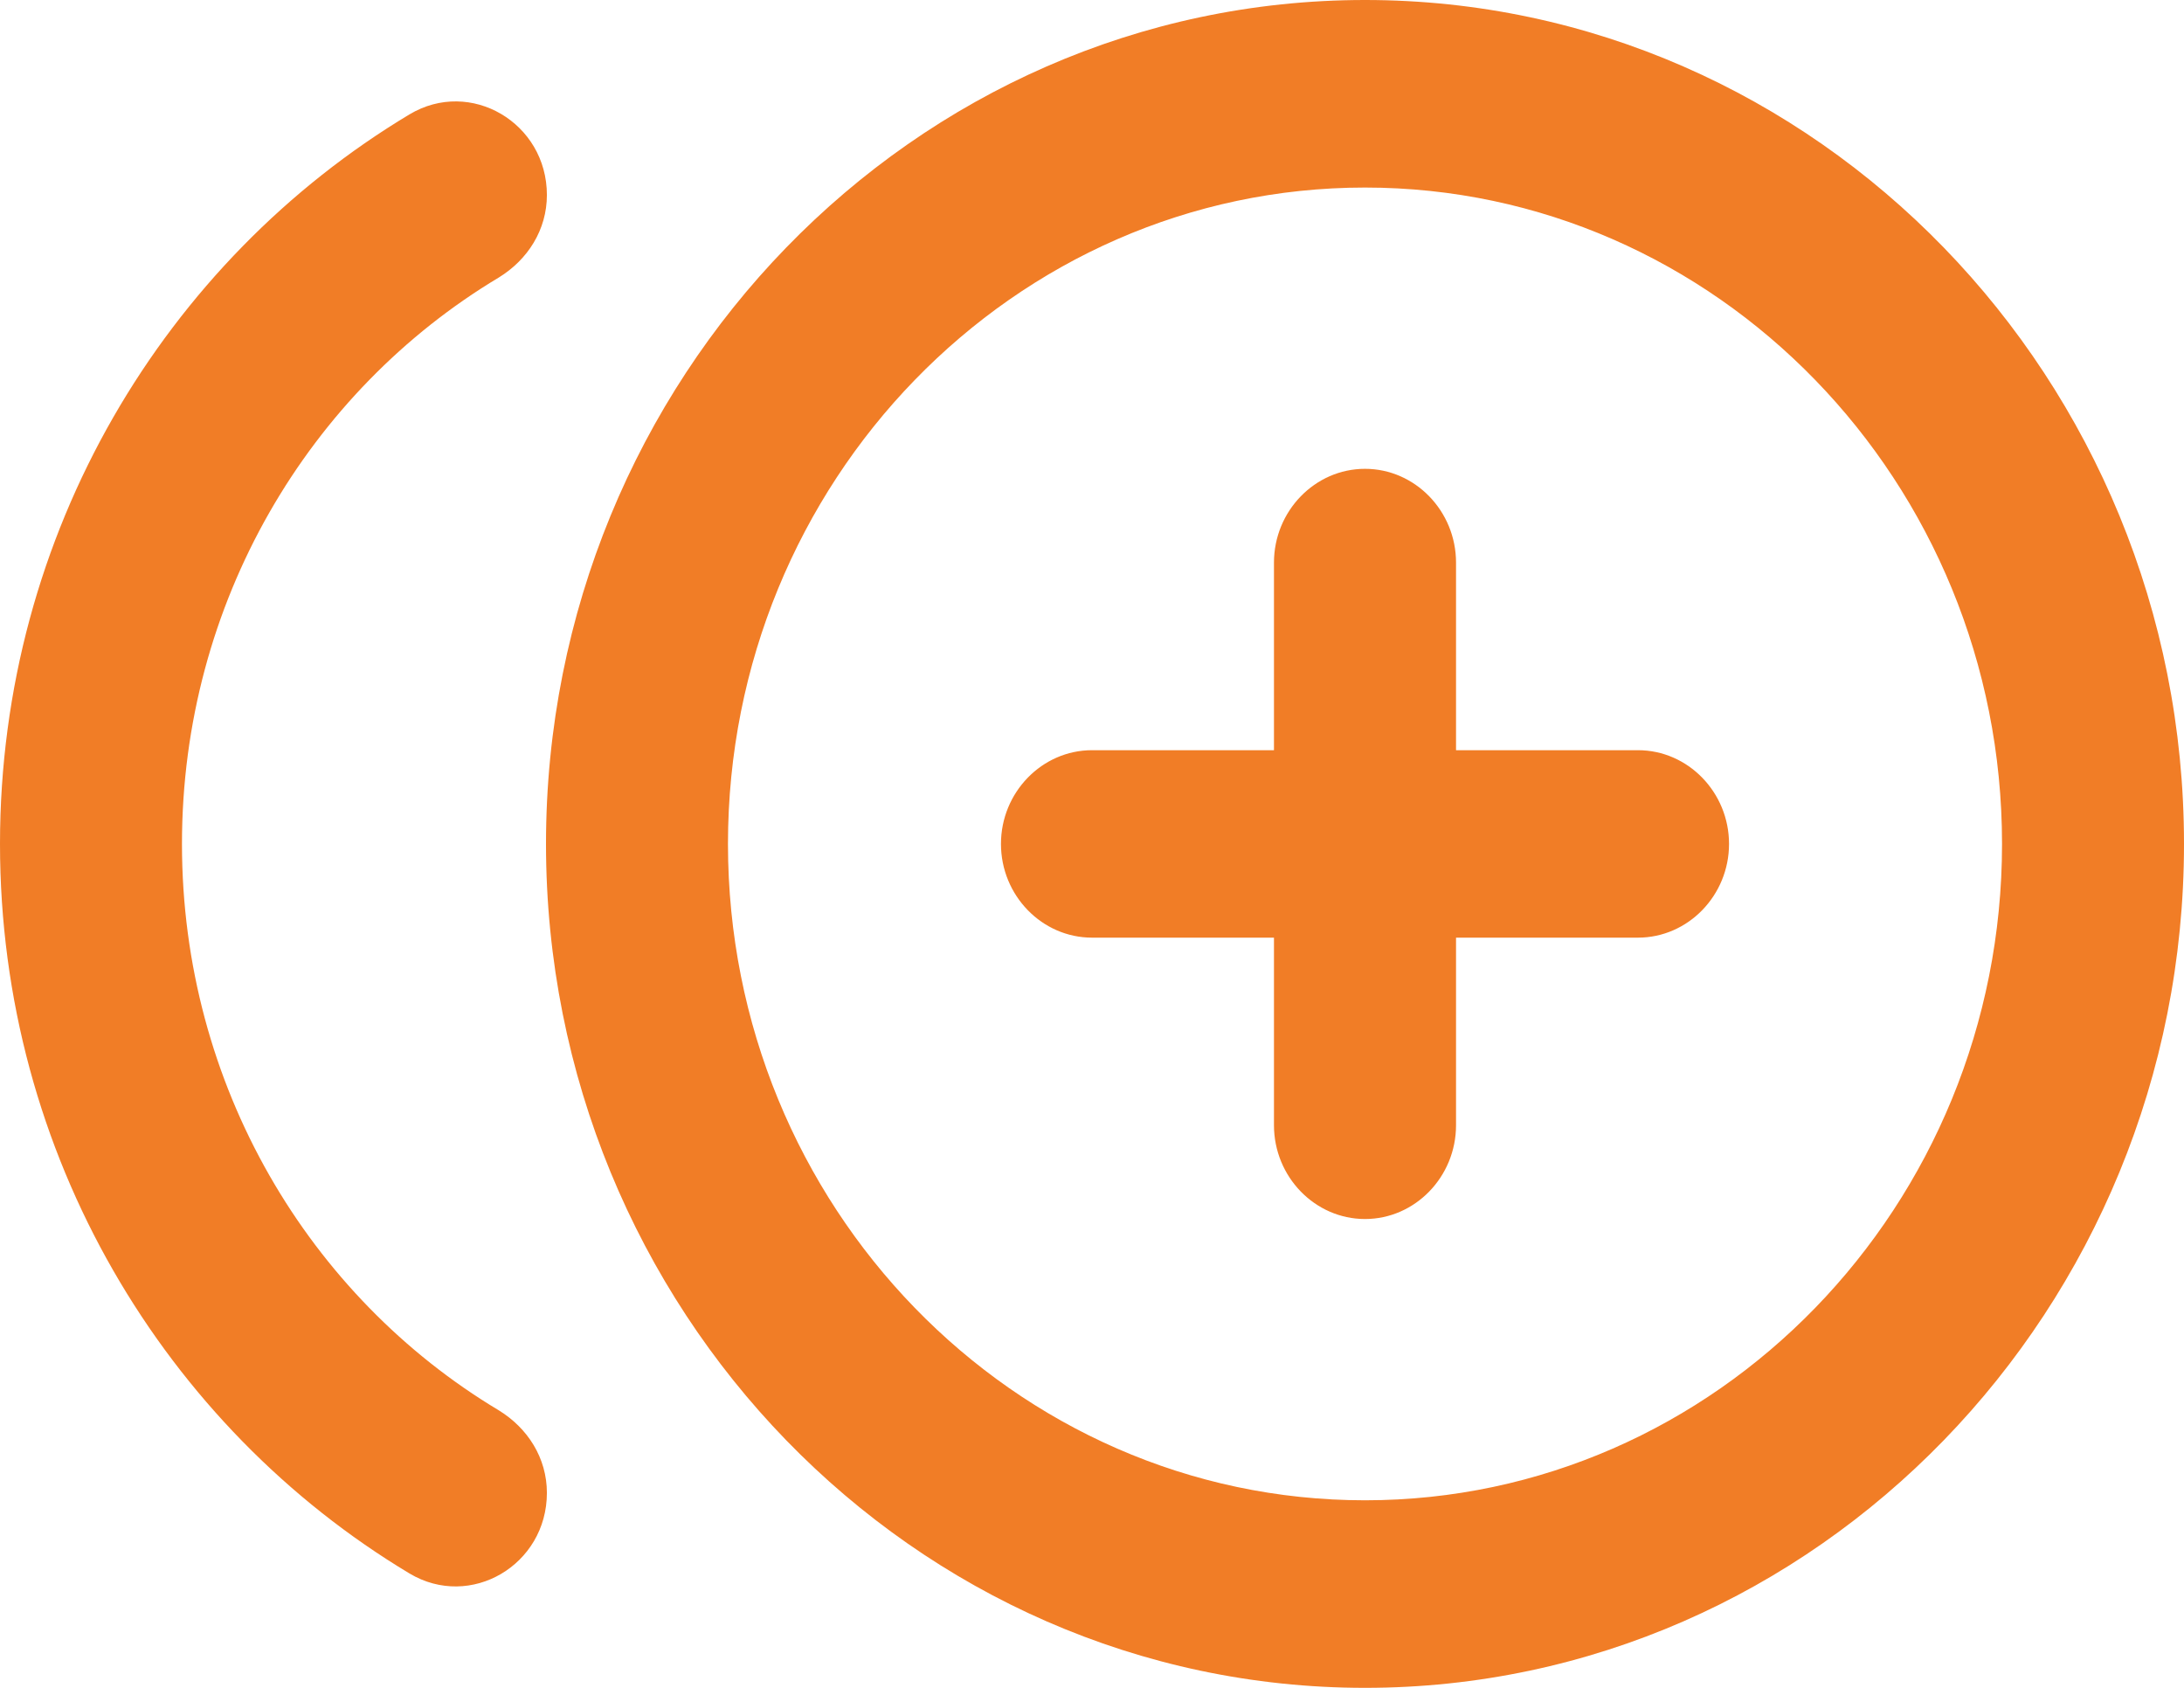
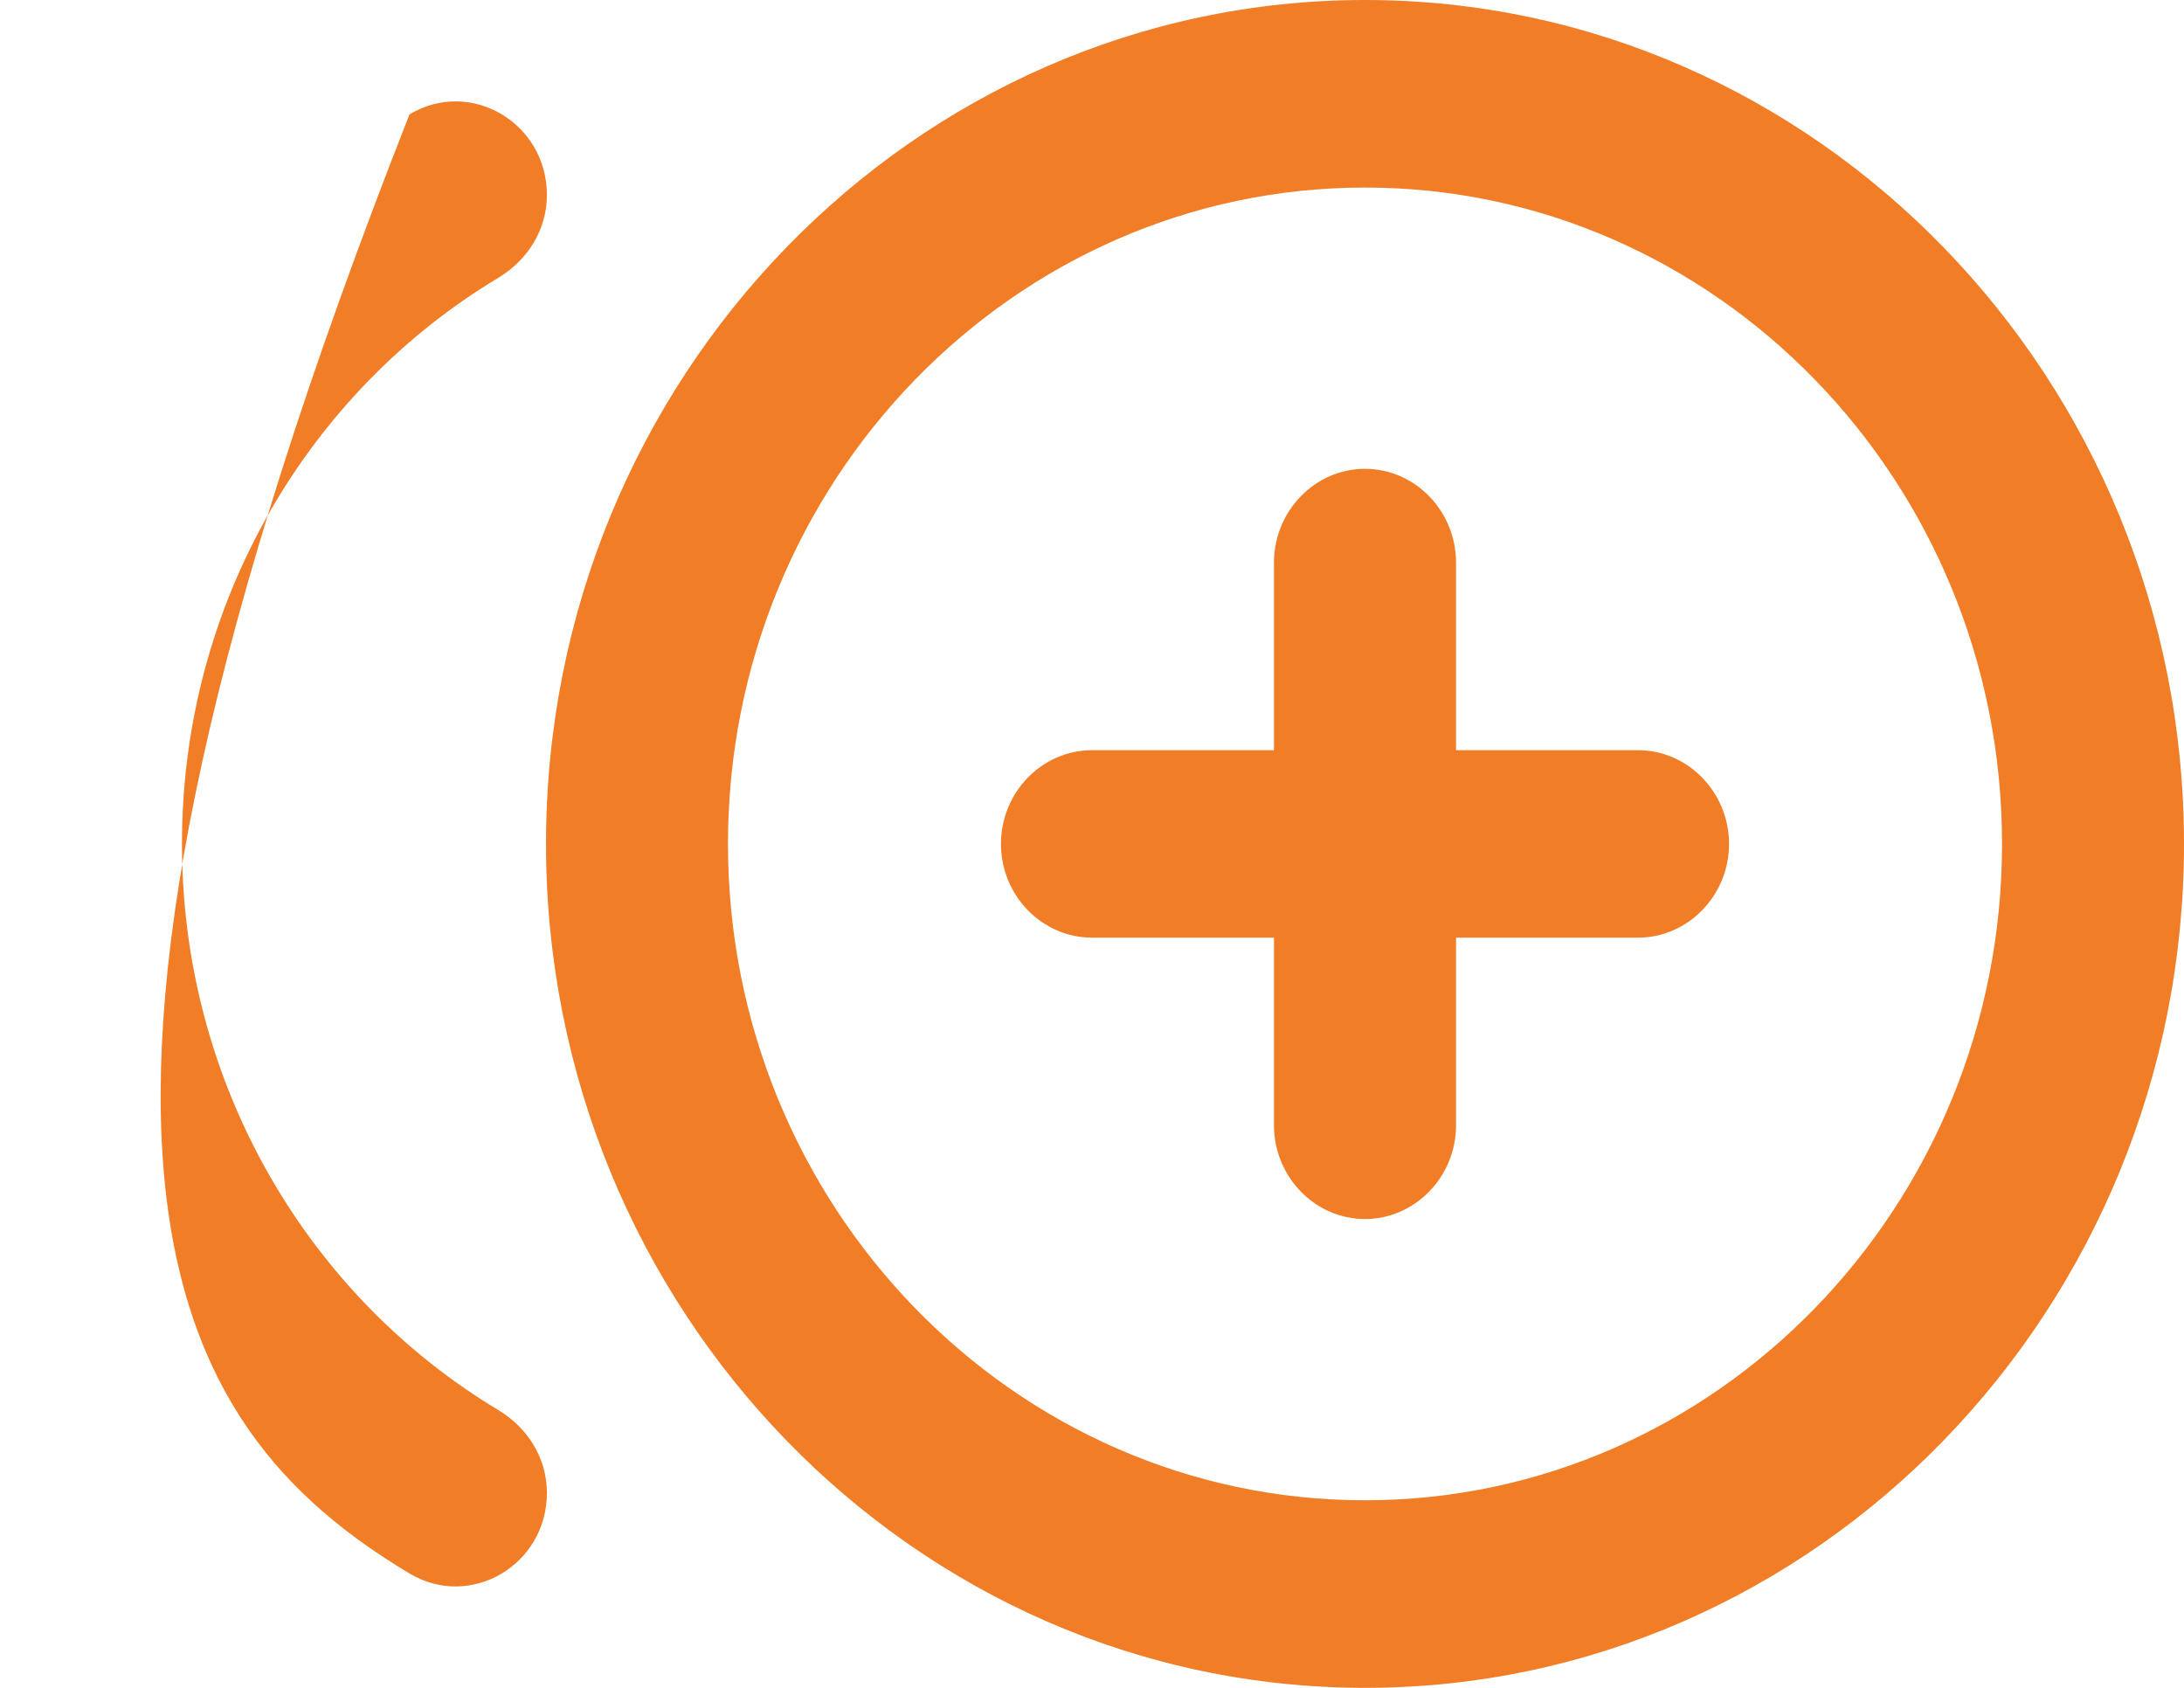
<svg xmlns="http://www.w3.org/2000/svg" width="22" height="17" viewBox="0 0 22 17" fill="none">
-   <path d="M13.75 4.722C13.246 4.722 12.833 5.147 12.833 5.667V7.556H11C10.496 7.556 10.083 7.981 10.083 8.5C10.083 9.019 10.496 9.444 11 9.444H12.833V11.333C12.833 11.853 13.246 12.278 13.75 12.278C14.254 12.278 14.667 11.853 14.667 11.333V9.444H16.5C17.004 9.444 17.417 9.019 17.417 8.5C17.417 7.981 17.004 7.556 16.5 7.556H14.667V5.667C14.667 5.147 14.254 4.722 13.75 4.722ZM1.833 8.5C1.833 6.063 3.117 3.938 5.023 2.796C5.317 2.616 5.509 2.314 5.509 1.964C5.509 1.237 4.739 0.784 4.125 1.152C1.668 2.626 0 5.364 0 8.5C0 11.636 1.668 14.374 4.125 15.848C4.739 16.216 5.509 15.763 5.509 15.036C5.509 14.686 5.317 14.384 5.023 14.204C3.117 13.062 1.833 10.937 1.833 8.5ZM13.75 0C9.203 0 5.5 3.816 5.5 8.5C5.5 13.184 9.203 17 13.75 17C18.297 17 22 13.184 22 8.5C22 3.816 18.297 0 13.75 0ZM13.75 15.111C10.212 15.111 7.333 12.146 7.333 8.5C7.333 4.854 10.212 1.889 13.75 1.889C17.288 1.889 20.167 4.854 20.167 8.5C20.167 12.146 17.288 15.111 13.75 15.111Z" fill="#F17D26" />
+   <path d="M13.75 4.722C13.246 4.722 12.833 5.147 12.833 5.667V7.556H11C10.496 7.556 10.083 7.981 10.083 8.5C10.083 9.019 10.496 9.444 11 9.444H12.833V11.333C12.833 11.853 13.246 12.278 13.75 12.278C14.254 12.278 14.667 11.853 14.667 11.333V9.444H16.5C17.004 9.444 17.417 9.019 17.417 8.5C17.417 7.981 17.004 7.556 16.5 7.556H14.667V5.667C14.667 5.147 14.254 4.722 13.75 4.722ZM1.833 8.5C1.833 6.063 3.117 3.938 5.023 2.796C5.317 2.616 5.509 2.314 5.509 1.964C5.509 1.237 4.739 0.784 4.125 1.152C0 11.636 1.668 14.374 4.125 15.848C4.739 16.216 5.509 15.763 5.509 15.036C5.509 14.686 5.317 14.384 5.023 14.204C3.117 13.062 1.833 10.937 1.833 8.5ZM13.75 0C9.203 0 5.5 3.816 5.5 8.5C5.5 13.184 9.203 17 13.75 17C18.297 17 22 13.184 22 8.5C22 3.816 18.297 0 13.75 0ZM13.75 15.111C10.212 15.111 7.333 12.146 7.333 8.5C7.333 4.854 10.212 1.889 13.75 1.889C17.288 1.889 20.167 4.854 20.167 8.5C20.167 12.146 17.288 15.111 13.75 15.111Z" fill="#F17D26" />
</svg>